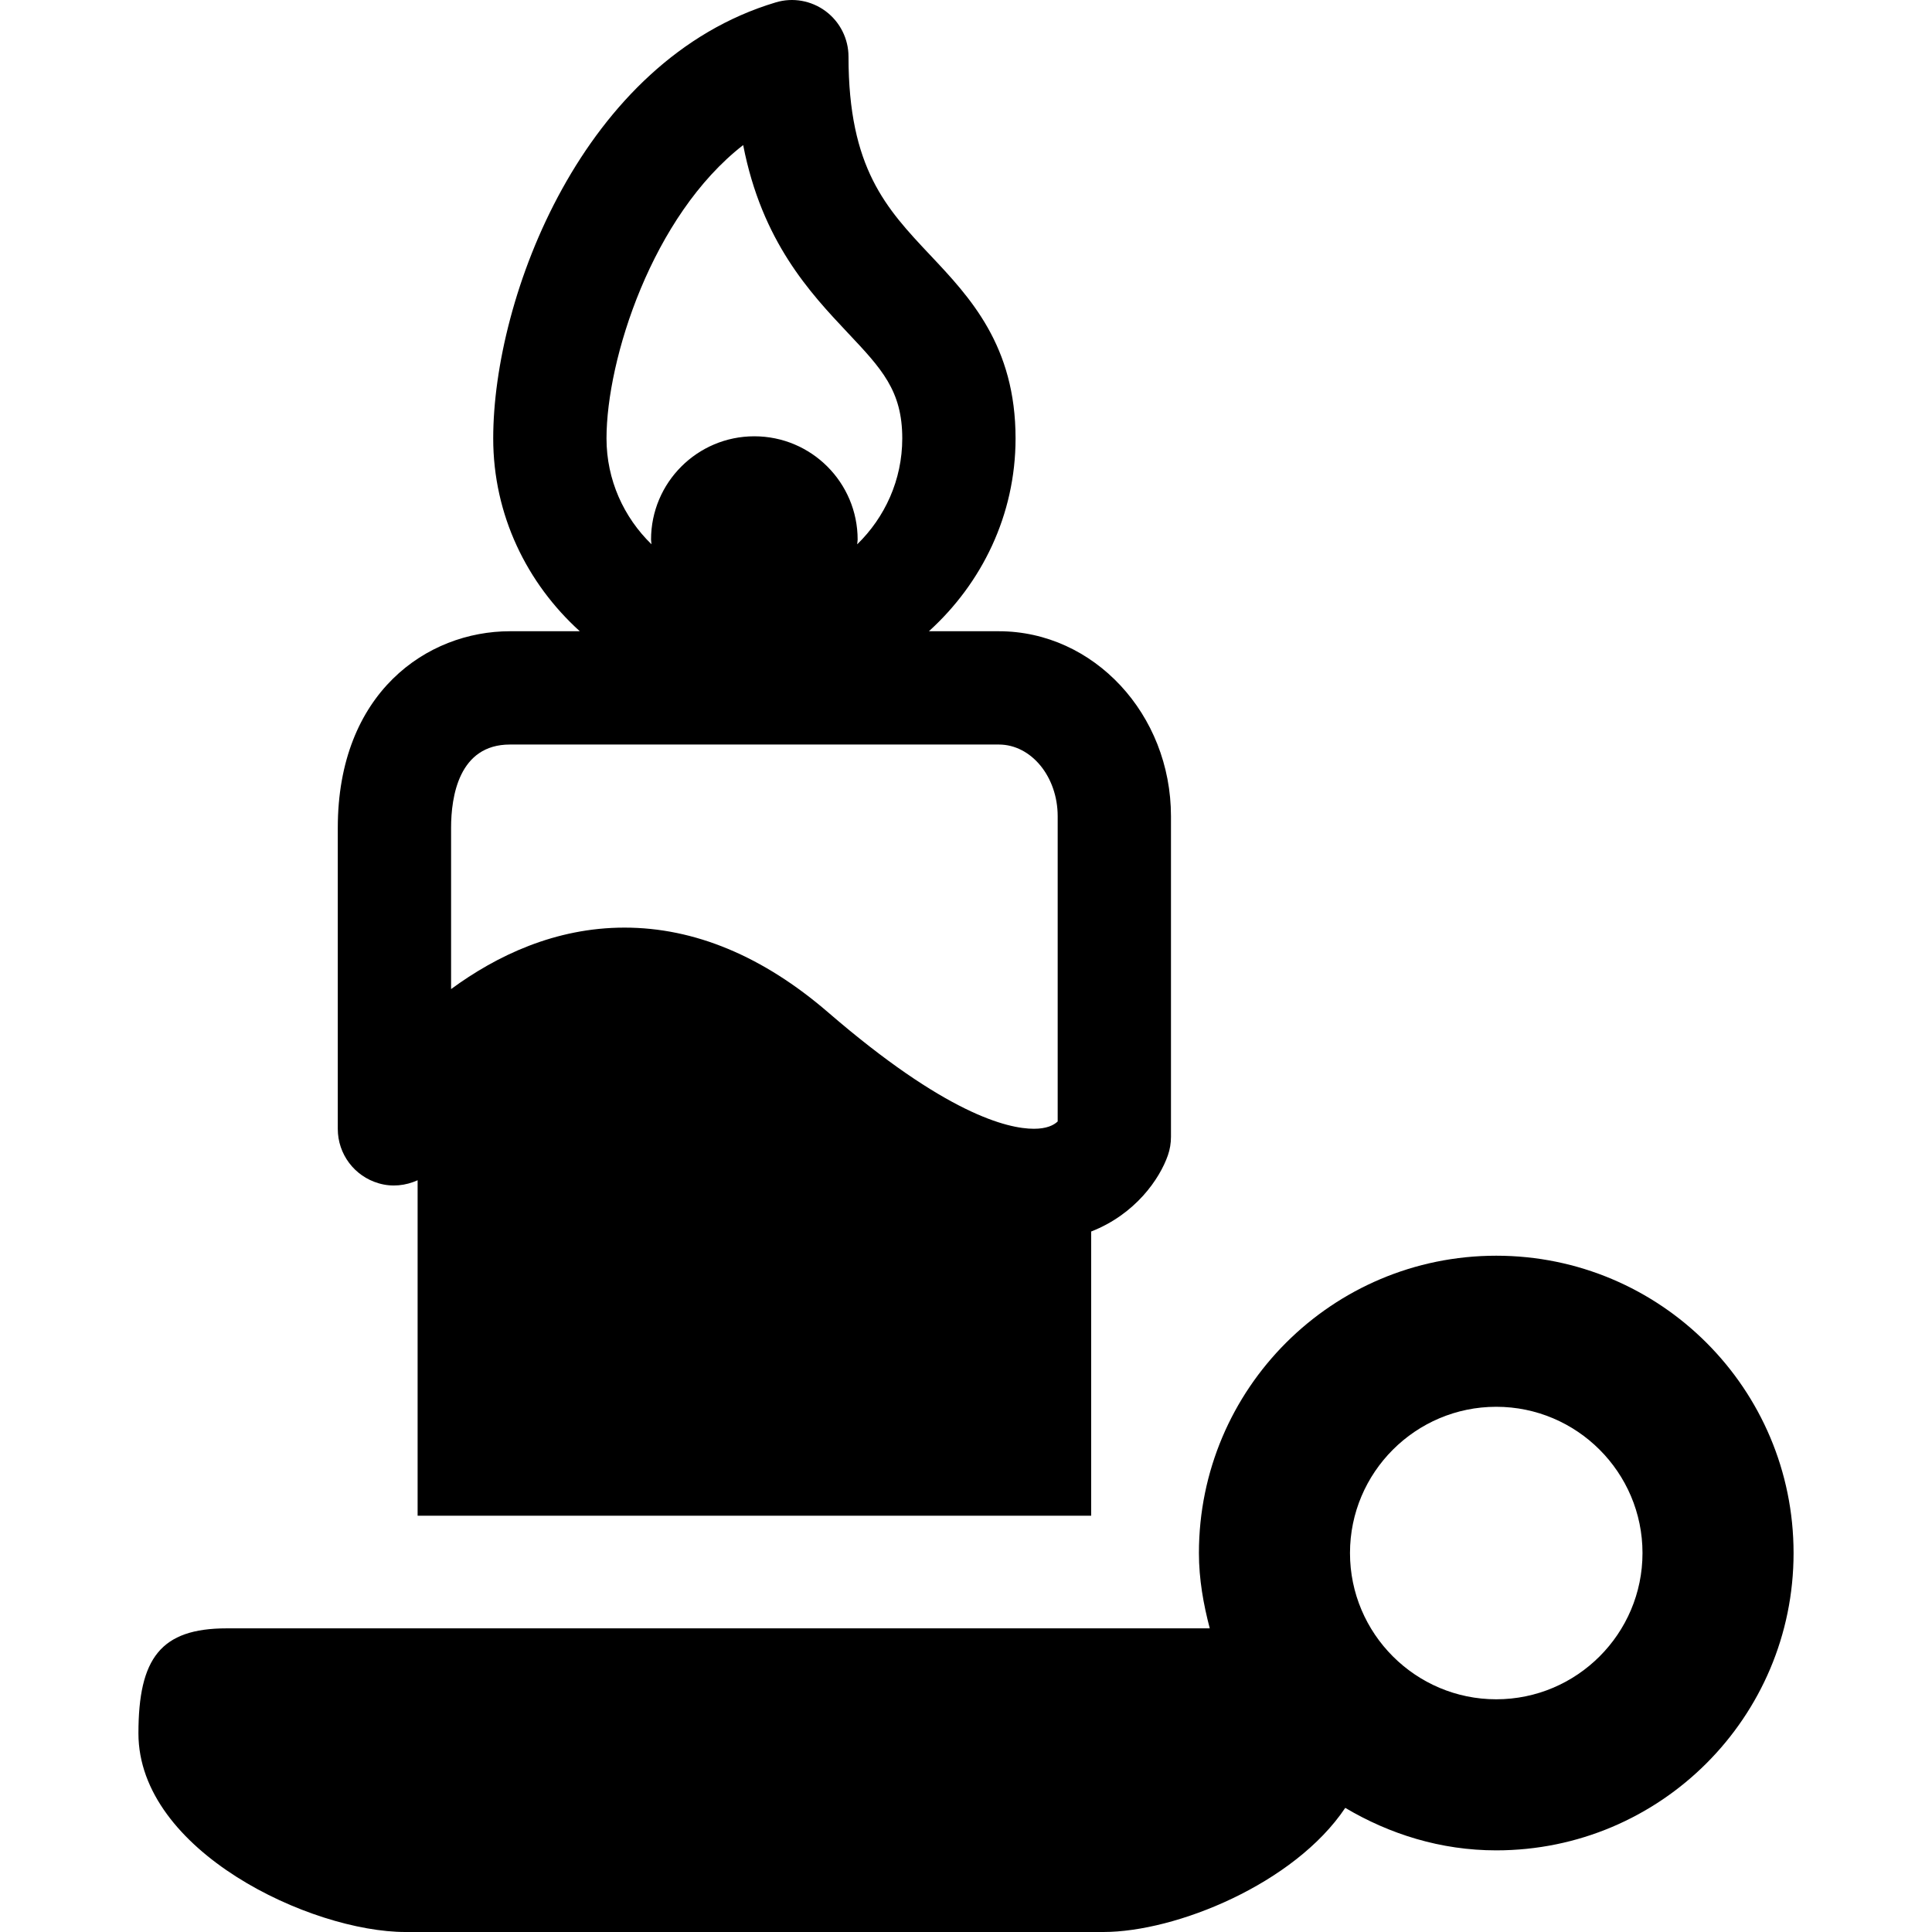
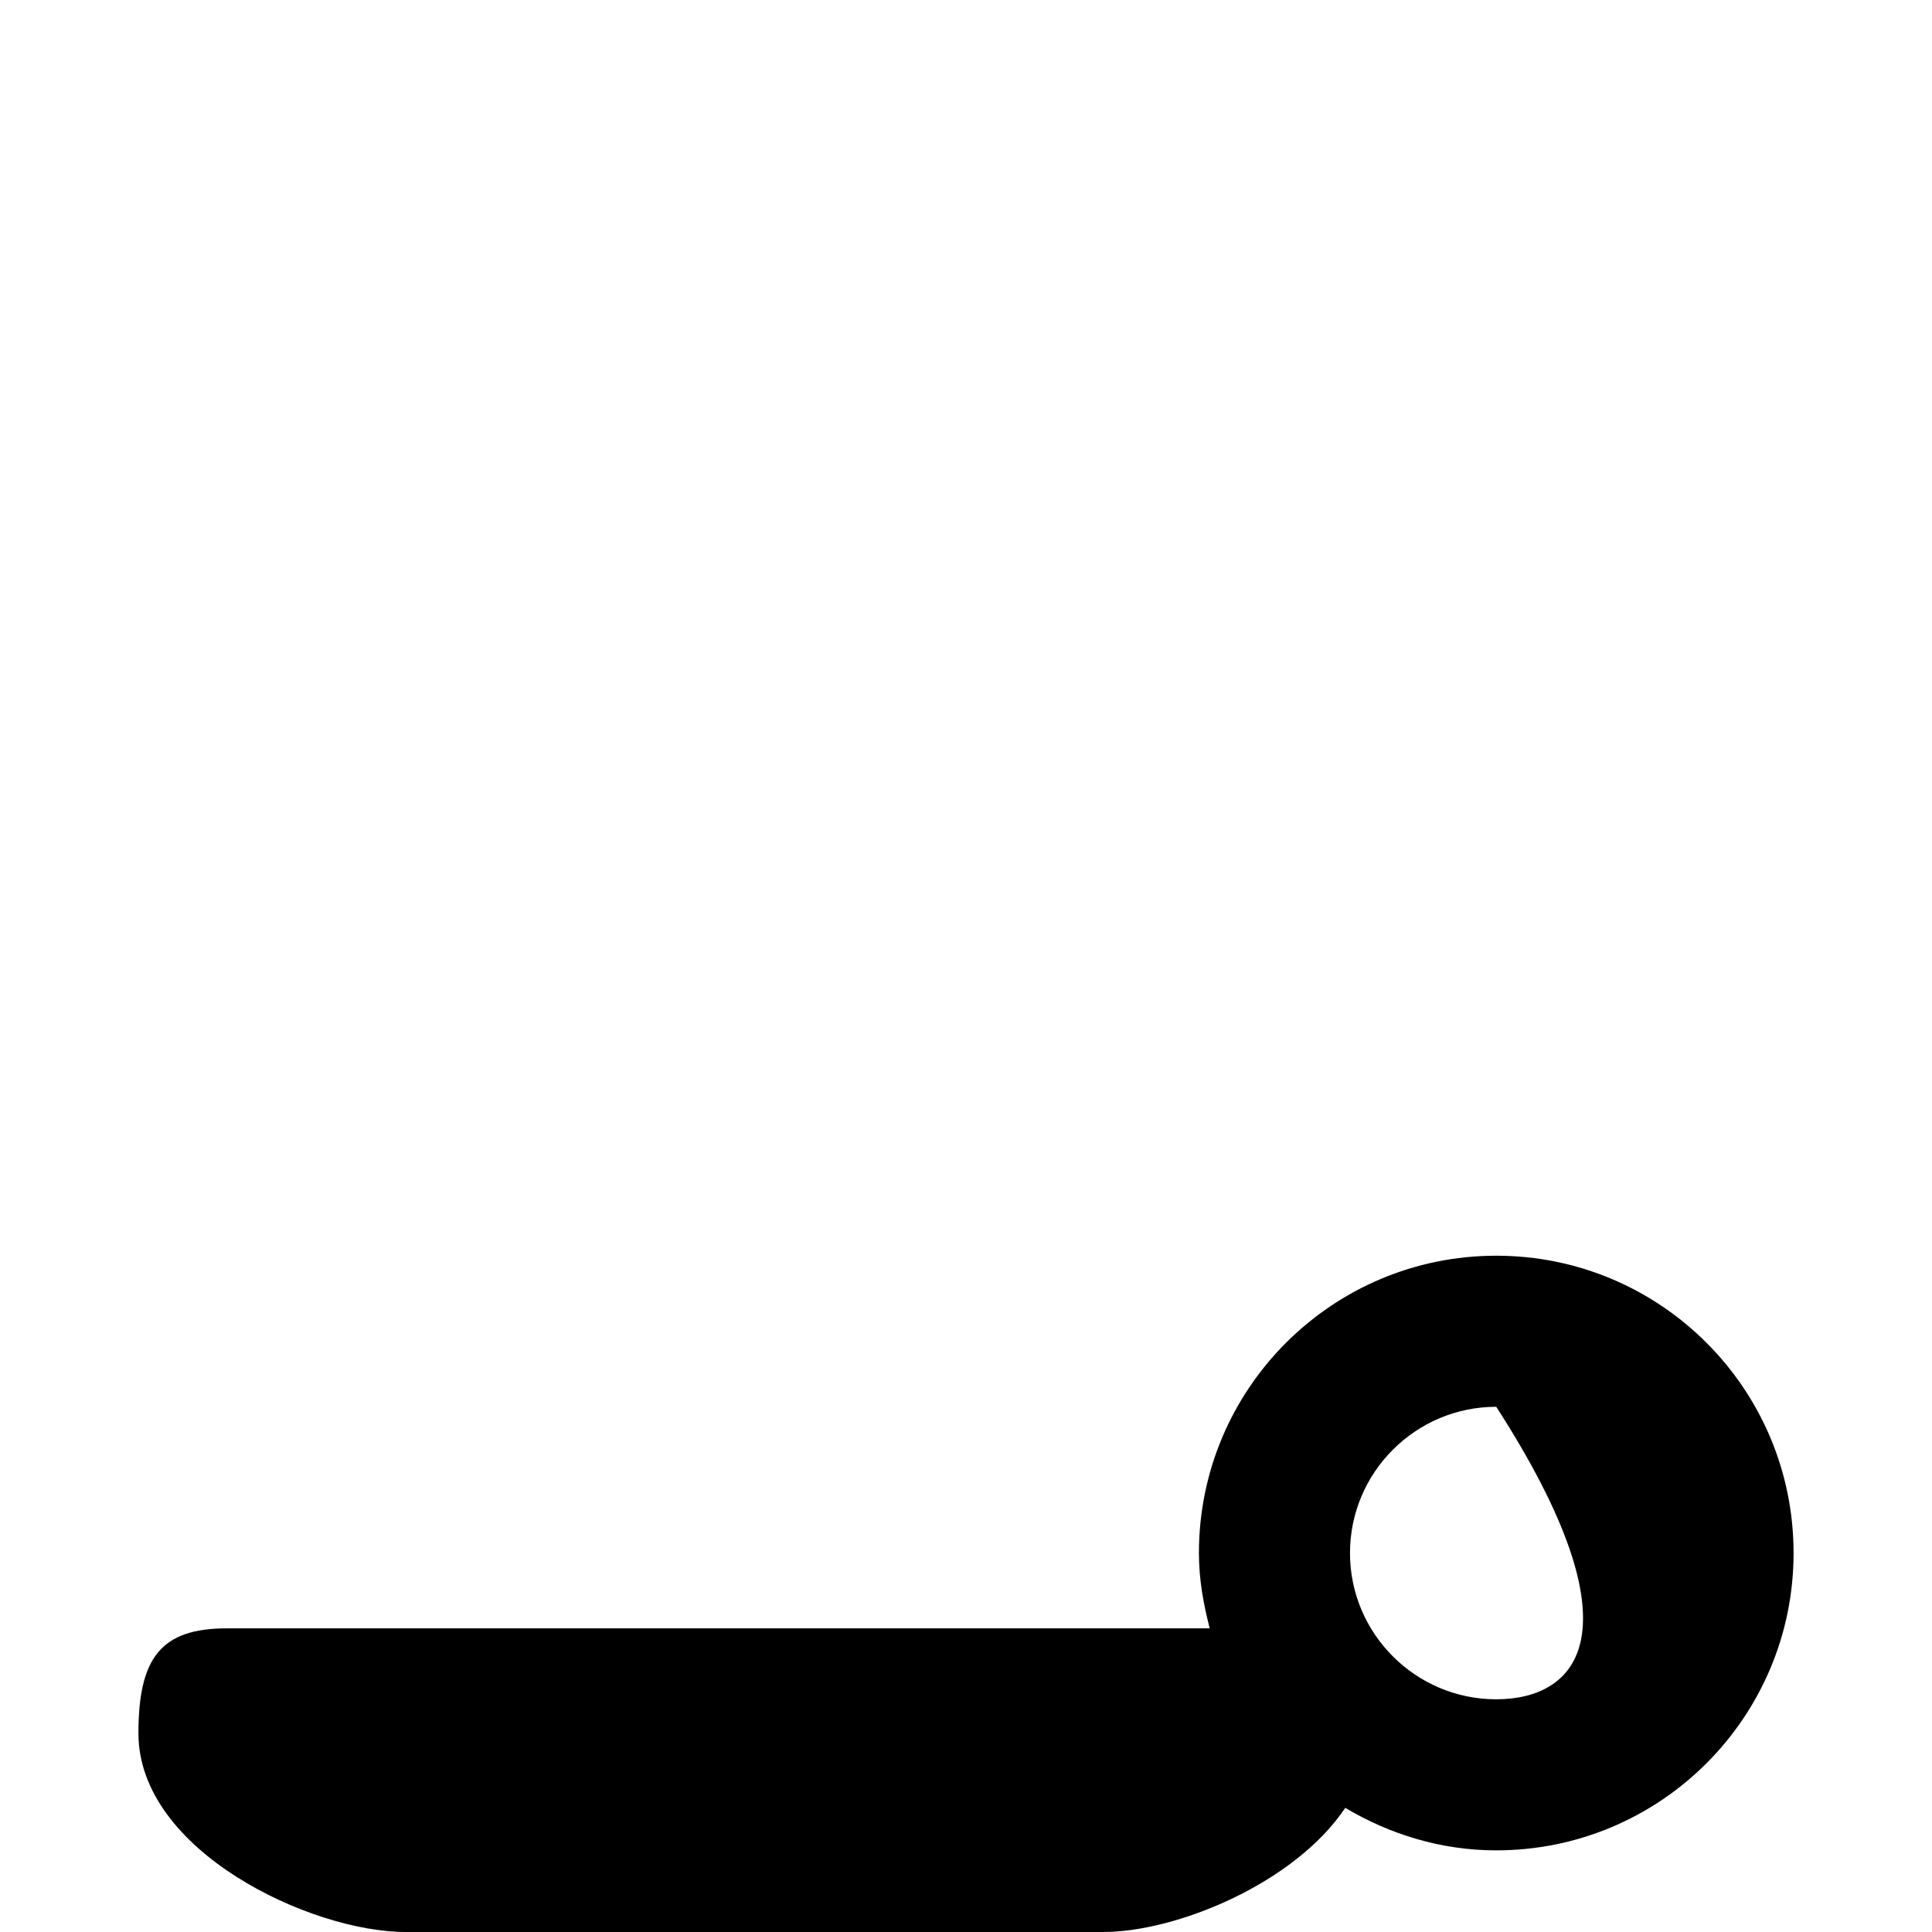
<svg xmlns="http://www.w3.org/2000/svg" version="1.1" id="Capa_1" x="0px" y="0px" width="404.35px" height="404.351px" viewBox="0 0 404.35 404.351" style="enable-background:new 0 0 404.35 404.351;" xml:space="preserve">
  <g>
    <g>
-       <path d="M313.151,262.809c-34.362,0-62.227,27.849-62.227,62.229c0,5.479,0.941,10.697,2.268,15.761    c-49.135,0-186.089,0-205.742,0c-13.799,0-18.477,6.234-18.477,21.979c0,24.656,36.123,41.573,55.896,41.573    c15.33,0,130.719,0,146.034,0c15.235,0,40.012-10.096,50.647-25.981c9.293,5.514,20.004,8.894,31.6,8.894    c34.377,0,62.228-27.864,62.228-62.226C375.377,290.656,347.528,262.809,313.151,262.809z M313.151,355.646    c-16.872,0-30.61-13.736-30.61-30.607c0-16.877,13.738-30.612,30.61-30.612c16.871,0,30.609,13.735,30.609,30.612    C343.76,341.908,330.022,355.646,313.151,355.646z" />
-       <path d="M209.045,132.113H194.41c11.053-10.011,18.137-24.312,18.137-40.358c0-19.406-9.51-29.501-17.908-38.408    c-9.152-9.724-17.055-18.123-17.055-41.486c0-3.744-1.775-7.271-4.773-9.51c-3.025-2.245-6.898-2.933-10.479-1.843    c-40.32,12.07-59.107,61.586-59.107,91.247c0,16.046,7.068,30.349,18.121,40.358h-14.617c-17.352,0-36.033,12.874-36.033,41.146    v63.015c0,5.28,3.492,9.911,8.553,11.378c2.797,0.832,5.65,0.492,8.154-0.635v70.209h140.968v-59.48    c9.277-3.627,14.341-11.021,16.056-15.946c0.433-1.232,0.647-2.546,0.647-3.875v-67.089    C245.075,149.488,228.913,132.113,209.045,132.113z M155.539,30.363c3.922,20.212,14.033,30.934,21.842,39.24    c7.148,7.579,11.455,12.155,11.455,22.151c0,8.697-3.643,16.539-9.432,22.167c0.016-0.34,0.092-0.649,0.092-0.988    c0-11.931-9.678-21.621-21.625-21.621c-11.934,0-21.613,9.69-21.613,21.621c0,0.339,0.076,0.648,0.094,0.979    c-5.789-5.627-9.416-13.461-9.416-22.158C126.937,75.235,136.488,45.173,155.539,30.363z M221.364,234.713    c-0.832,0.791-2.332,1.529-4.974,1.529c-5.557,0-18.523-3.164-43.068-24.36c-13.646-11.771-27.986-17.741-42.621-17.741    c-14.494,0-26.781,5.879-36.293,12.865V173.26c0-6.514,1.607-17.437,12.32-17.437h102.317c6.791,0,12.318,6.737,12.318,15.013    V234.713z" />
+       <path d="M313.151,262.809c-34.362,0-62.227,27.849-62.227,62.229c0,5.479,0.941,10.697,2.268,15.761    c-49.135,0-186.089,0-205.742,0c-13.799,0-18.477,6.234-18.477,21.979c0,24.656,36.123,41.573,55.896,41.573    c15.33,0,130.719,0,146.034,0c15.235,0,40.012-10.096,50.647-25.981c9.293,5.514,20.004,8.894,31.6,8.894    c34.377,0,62.228-27.864,62.228-62.226C375.377,290.656,347.528,262.809,313.151,262.809z M313.151,355.646    c-16.872,0-30.61-13.736-30.61-30.607c0-16.877,13.738-30.612,30.61-30.612C343.76,341.908,330.022,355.646,313.151,355.646z" />
    </g>
  </g>
  <g>
</g>
  <g>
</g>
  <g>
</g>
  <g>
</g>
  <g>
</g>
  <g>
</g>
  <g>
</g>
  <g>
</g>
  <g>
</g>
  <g>
</g>
  <g>
</g>
  <g>
</g>
  <g>
</g>
  <g>
</g>
  <g>
</g>
</svg>